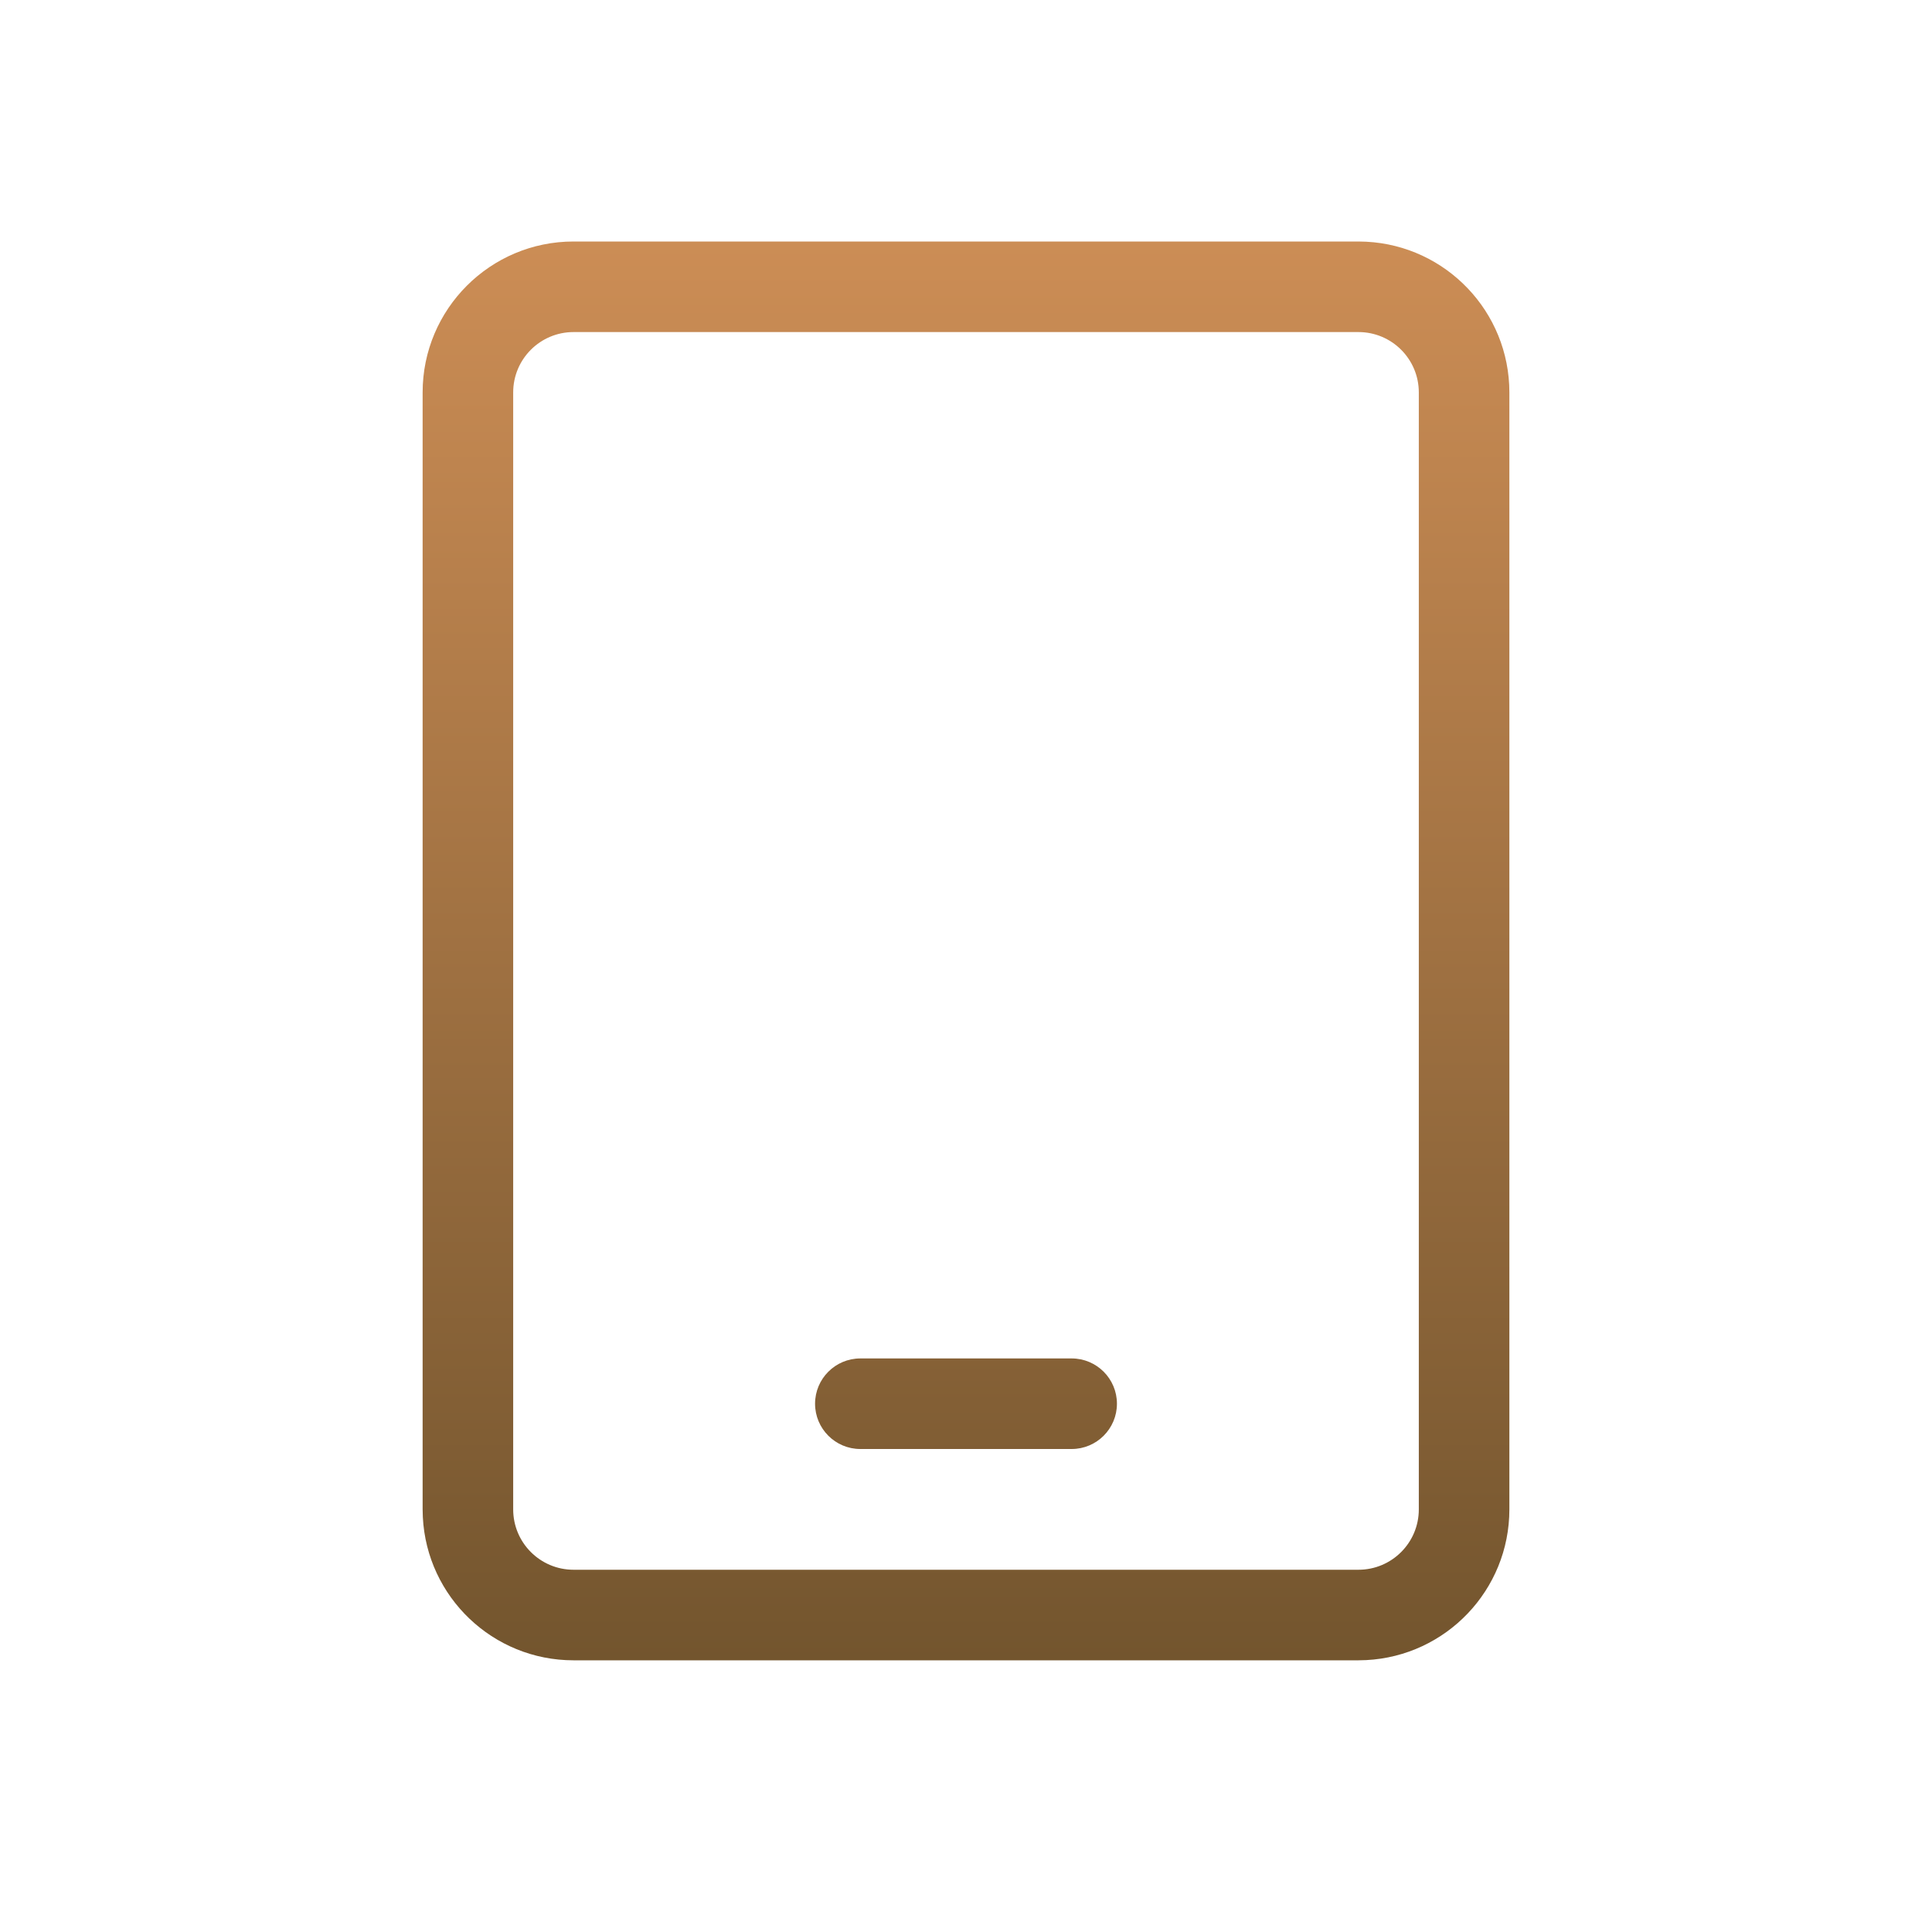
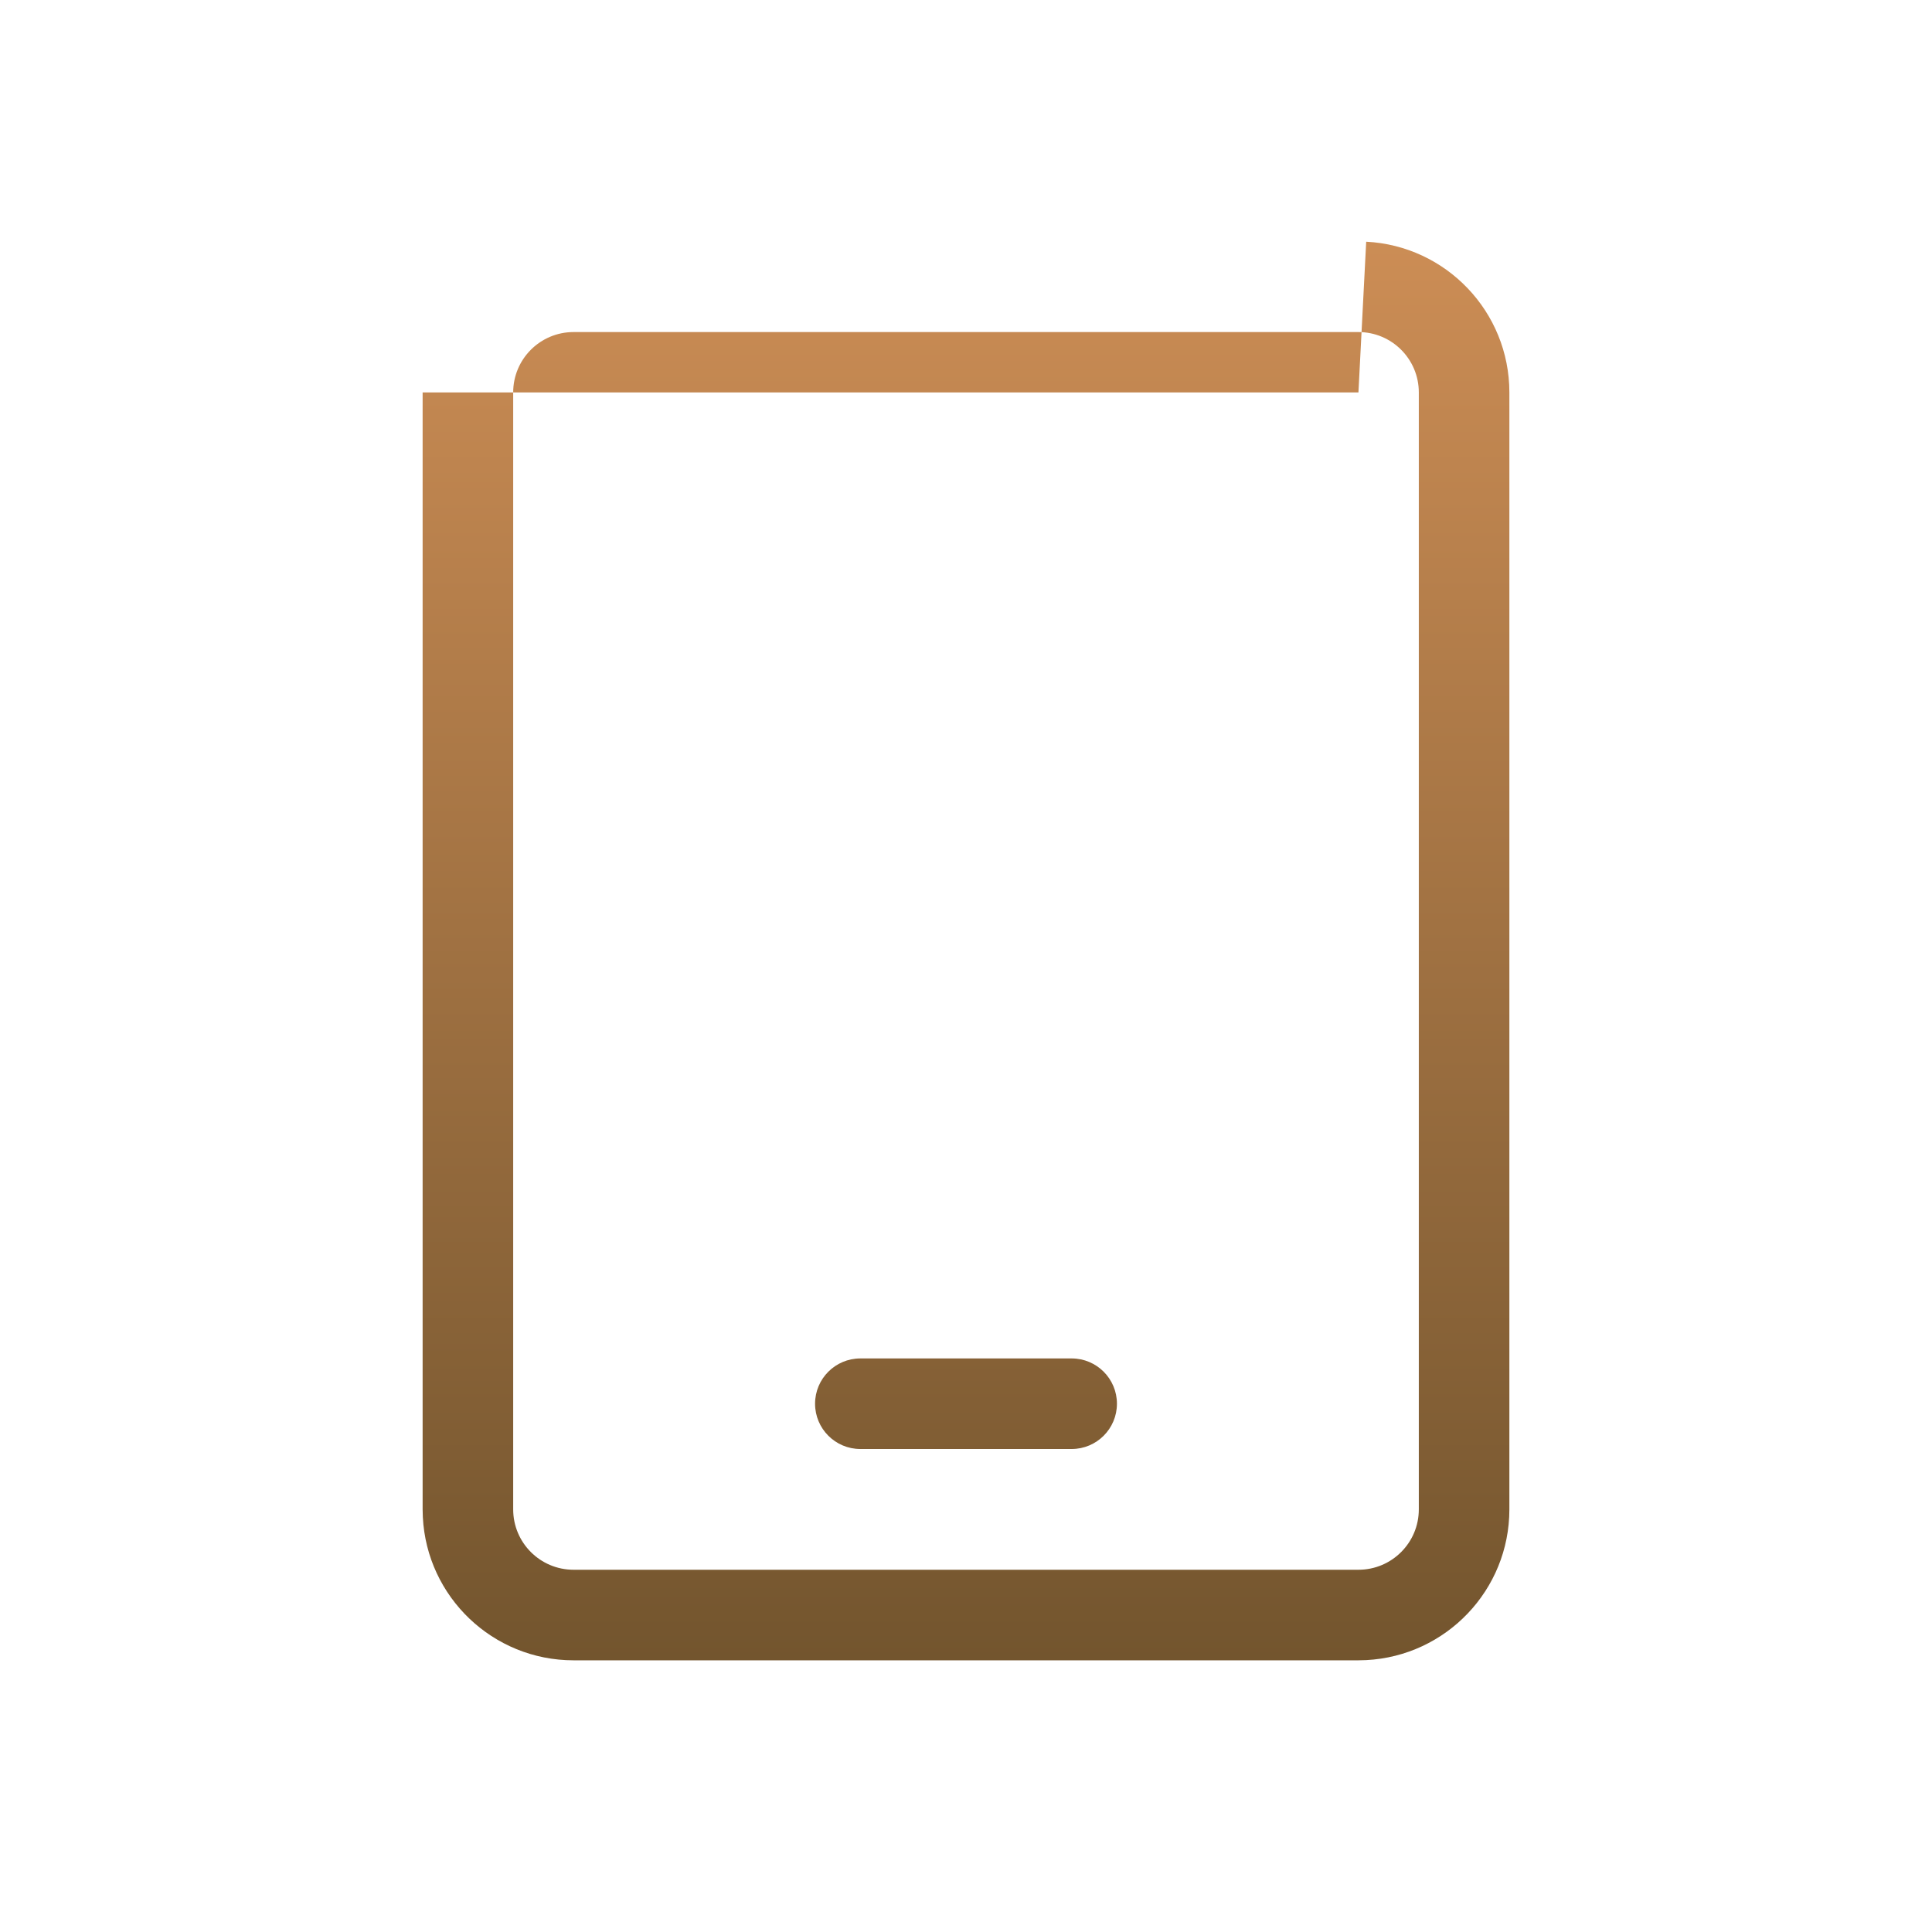
<svg xmlns="http://www.w3.org/2000/svg" fill="none" viewBox="0 0 64 64" height="64" width="64">
-   <path fill="url(#paint0_linear_353_107)" d="M45.257 8.007C47.899 8.141 50 10.325 50 13V50C50 52.675 47.899 54.859 45.257 54.993L45 55H19C16.325 55 14.14 52.899 14.007 50.257L14 50V13C14 10.239 16.239 8 19 8H45L45.257 8.007ZM19 11C17.895 11 17 11.895 17 13V50C17 51.105 17.895 52 19 52H45C46.105 52 47 51.105 47 50V13C47 11.895 46.105 11 45 11H19ZM35.5 45C36.328 45 37 45.672 37 46.5C37 47.328 36.328 48 35.5 48H28.5C27.672 48 27 47.328 27 46.5C27 45.672 27.672 45 28.5 45H35.5Z" />
+   <path fill="url(#paint0_linear_353_107)" d="M45.257 8.007C47.899 8.141 50 10.325 50 13V50C50 52.675 47.899 54.859 45.257 54.993L45 55H19C16.325 55 14.14 52.899 14.007 50.257L14 50V13H45L45.257 8.007ZM19 11C17.895 11 17 11.895 17 13V50C17 51.105 17.895 52 19 52H45C46.105 52 47 51.105 47 50V13C47 11.895 46.105 11 45 11H19ZM35.5 45C36.328 45 37 45.672 37 46.5C37 47.328 36.328 48 35.5 48H28.5C27.672 48 27 47.328 27 46.5C27 45.672 27.672 45 28.5 45H35.5Z" />
  <defs>
    <linearGradient gradientUnits="userSpaceOnUse" y2="55" x2="32" y1="8" x1="32" id="paint0_linear_353_107">
      <stop stop-color="#CC8D55" />
      <stop stop-color="#73552E" offset="1" />
    </linearGradient>
  </defs>
</svg>